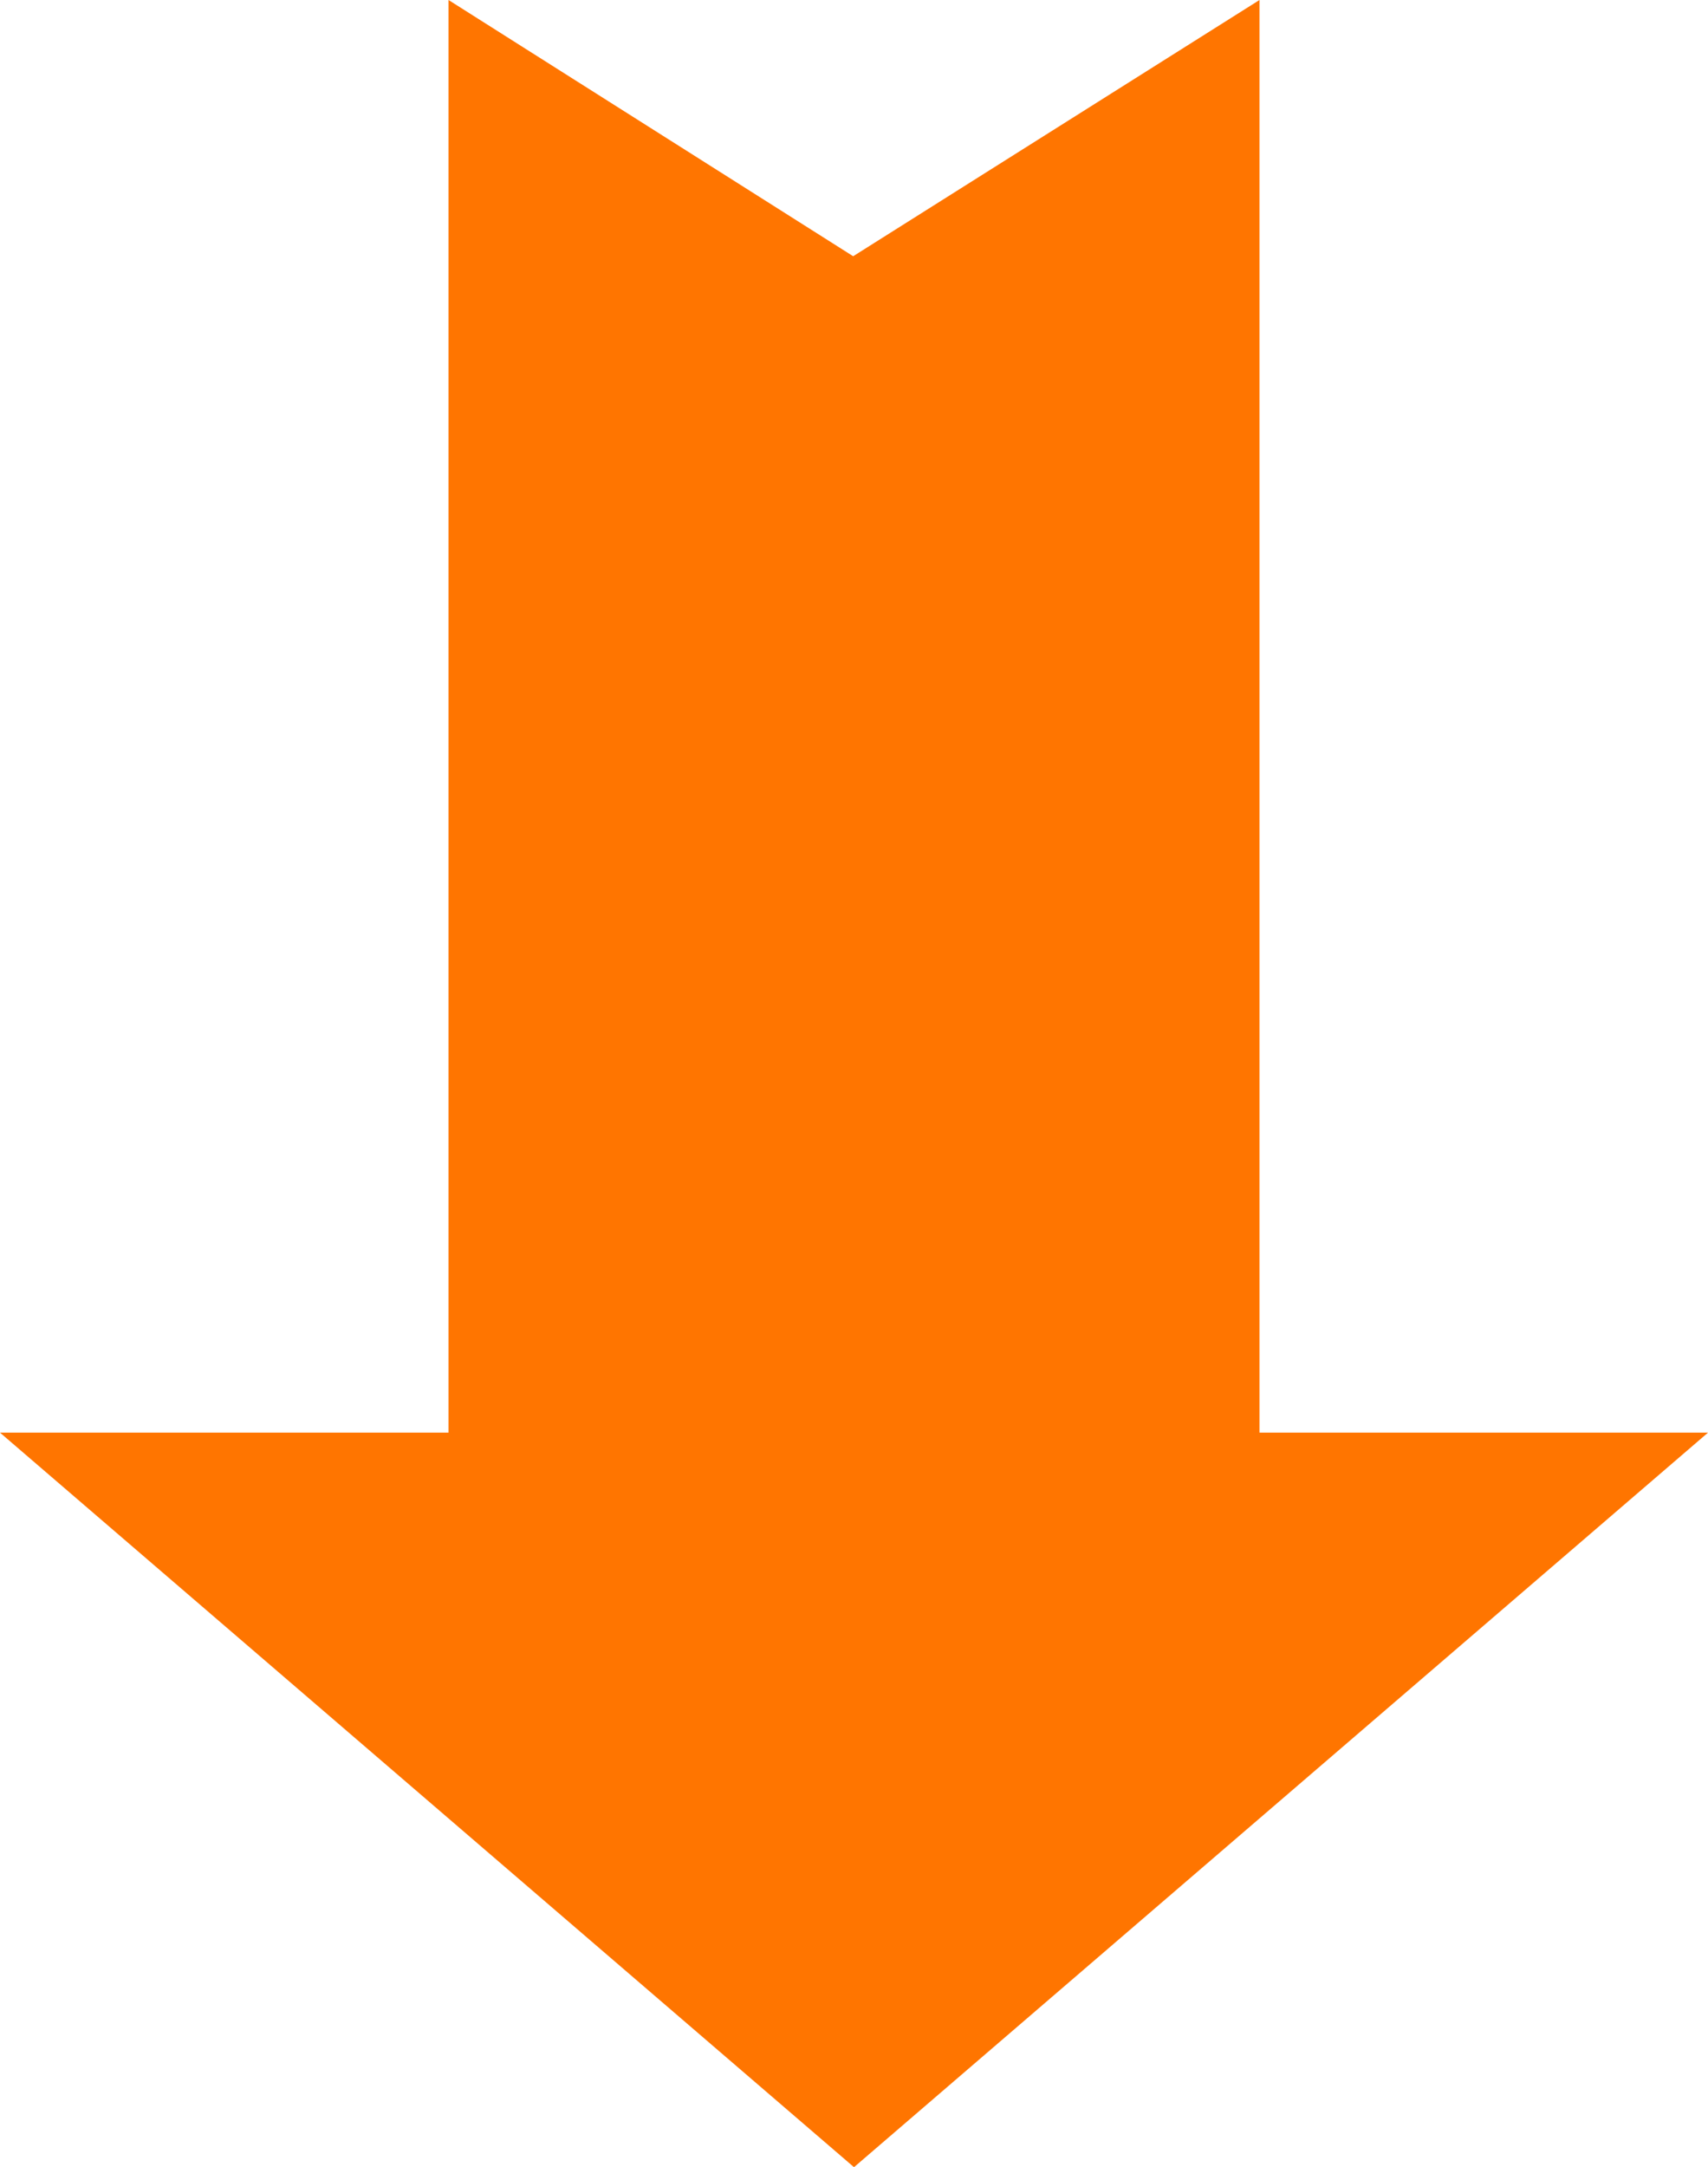
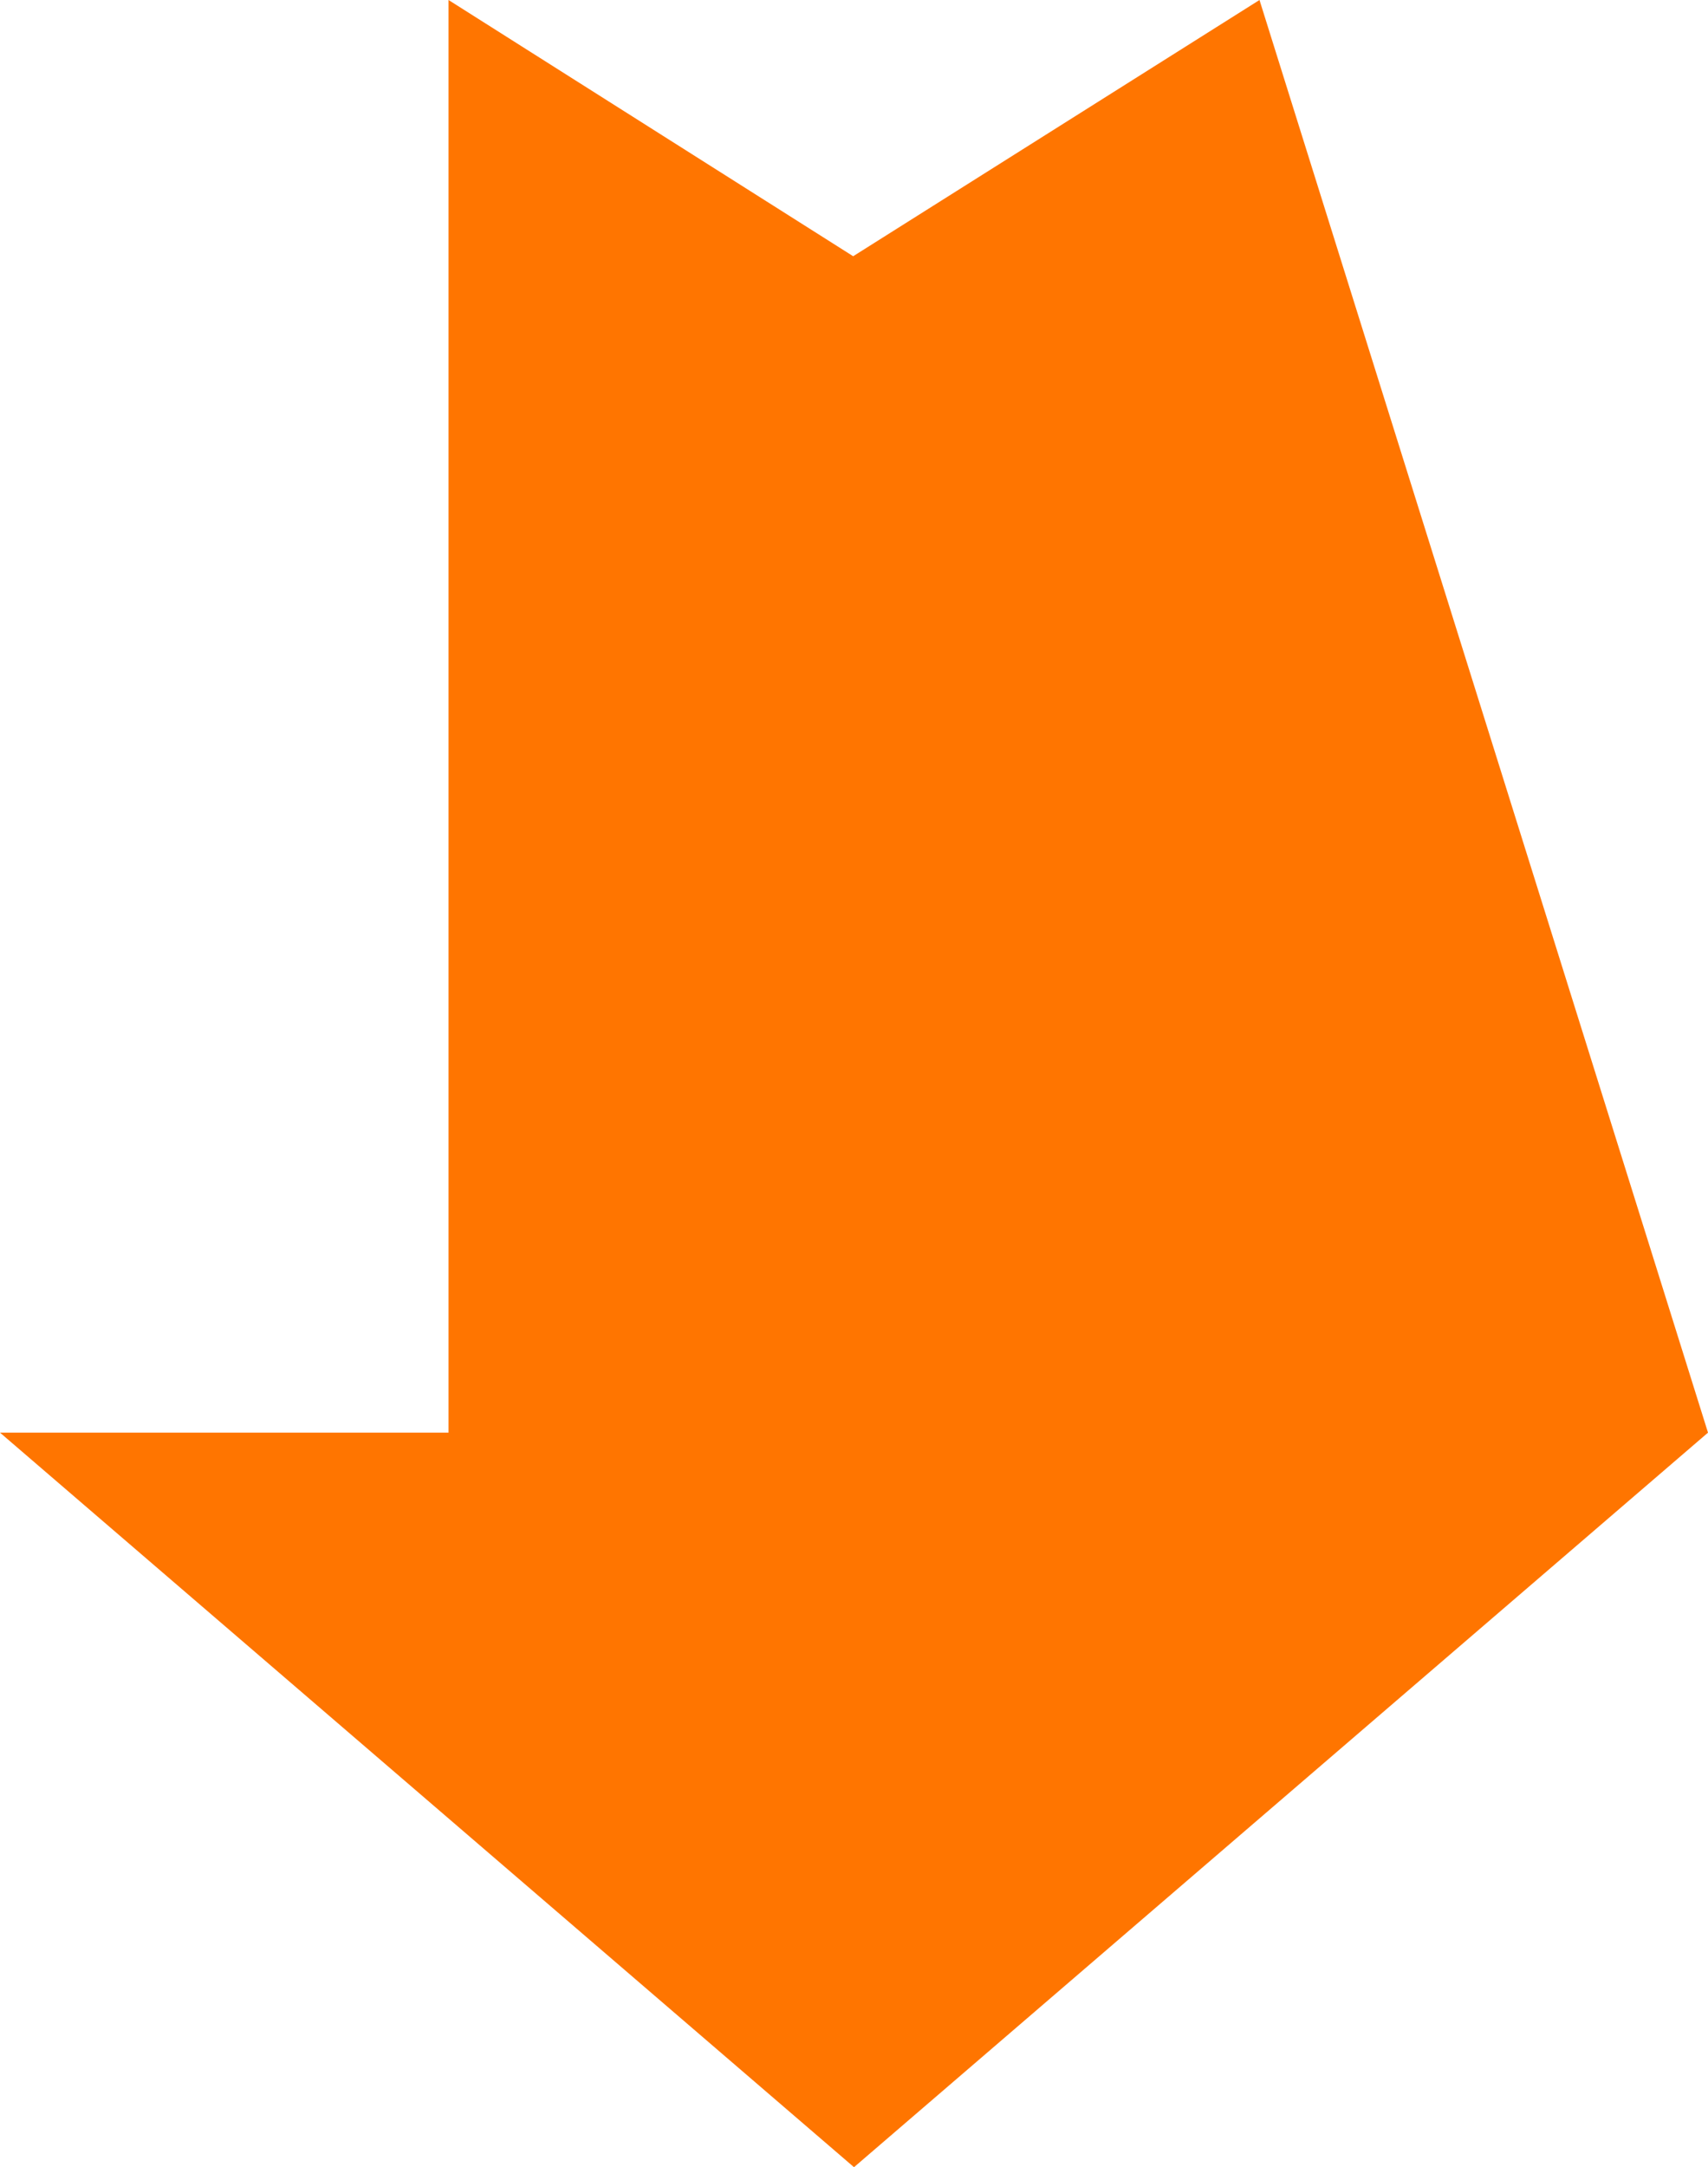
<svg xmlns="http://www.w3.org/2000/svg" width="138" height="175" viewBox="0 0 138 175" fill="none">
-   <path d="M5.86302e-06 115.685L69 175L138 115.685L101.762 115.685L101.762 -3.41006e-06L68.933 20.691L36.238 -9.57586e-06L36.238 115.685L5.86302e-06 115.685Z" fill="#FF7500" />
+   <path d="M5.86302e-06 115.685L69 175L138 115.685L101.762 -3.41006e-06L68.933 20.691L36.238 -9.57586e-06L36.238 115.685L5.86302e-06 115.685Z" fill="#FF7500" />
</svg>